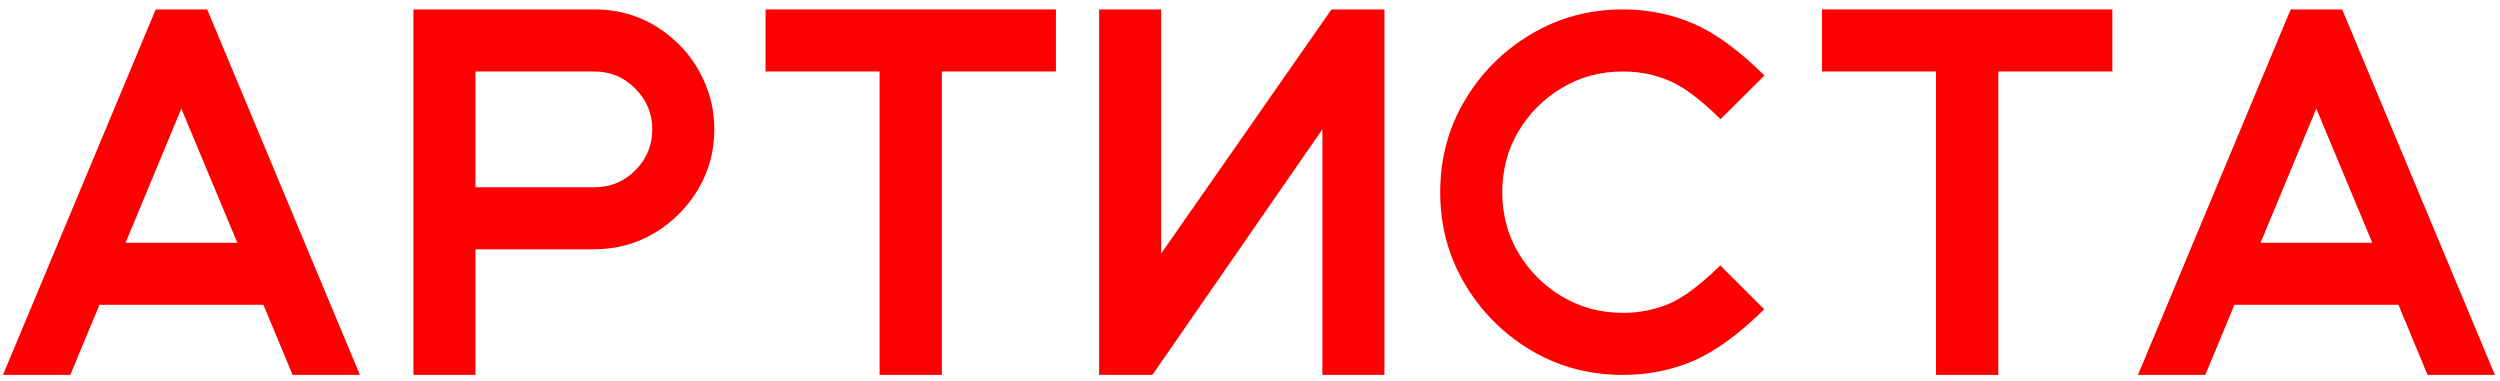
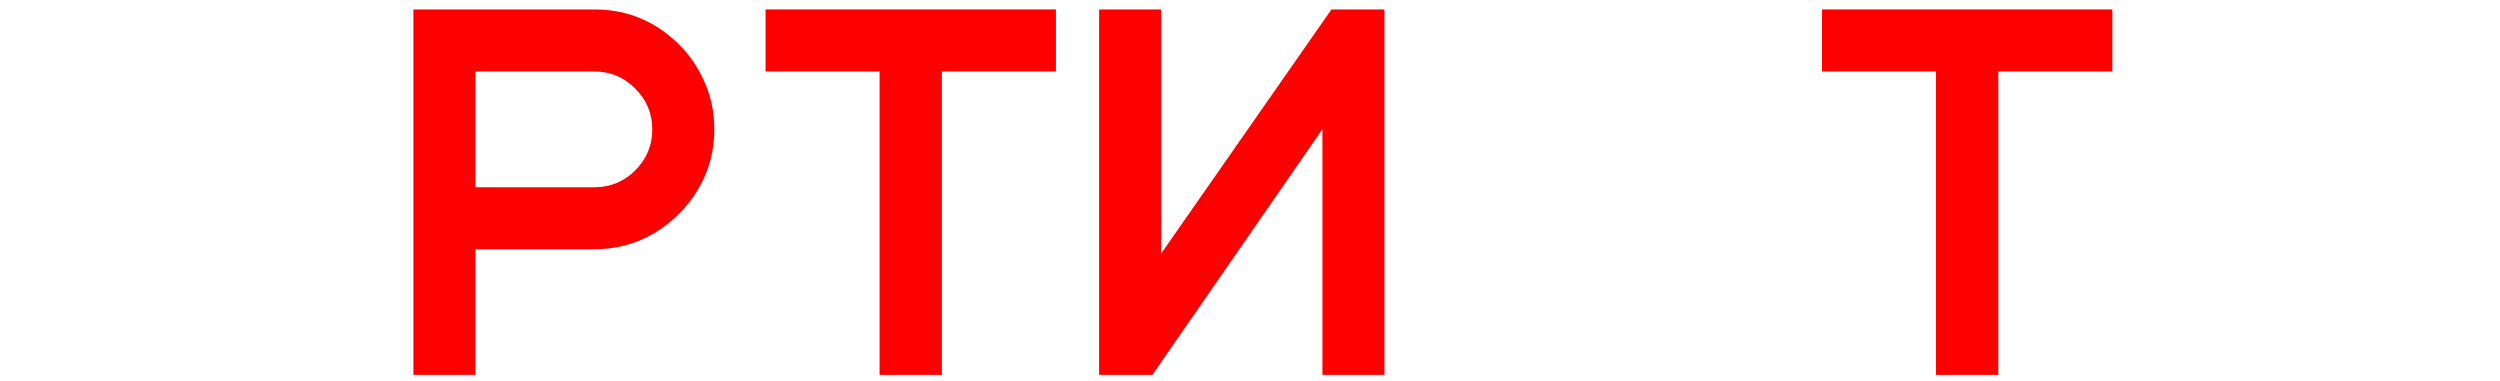
<svg xmlns="http://www.w3.org/2000/svg" width="243" height="37" viewBox="0 0 243 37" fill="none">
-   <path d="M34.983 36.44H28.44L25.608 29.628H9.666L6.834 36.44H0.291L15.135 0.917H20.14L34.983 36.44ZM23.069 23.598L17.625 10.56L12.205 23.598H23.069Z" fill="#FE0000" />
  <path d="M46.214 36.44H40.184V0.917H57.762C60.675 0.917 63.214 1.861 65.379 3.749C66.632 4.823 67.617 6.125 68.333 7.655C69.065 9.169 69.432 10.813 69.432 12.587C69.432 14.703 68.903 16.648 67.845 18.422C66.787 20.18 65.379 21.588 63.621 22.645C61.88 23.687 59.935 24.216 57.786 24.232H46.214V36.44ZM57.762 18.202C59.324 18.202 60.651 17.657 61.741 16.566C62.848 15.46 63.401 14.133 63.401 12.587C63.401 11.024 62.848 9.698 61.741 8.607C60.651 7.501 59.324 6.947 57.762 6.947H46.214V18.202H57.762Z" fill="#FE0000" />
  <path d="M91.551 36.44H85.496V6.947H74.412V0.917H102.635V6.947H91.551V36.44Z" fill="#FE0000" />
  <path d="M134.568 36.44H128.538V12.562L112.01 36.44H106.834V0.917H112.864V24.648L129.417 0.917H134.568V36.44Z" fill="#FE0000" />
-   <path d="M157.737 36.44C154.466 36.44 151.487 35.642 148.802 34.047C146.116 32.435 143.976 30.287 142.381 27.602C140.786 24.916 139.988 21.946 139.988 18.69C139.988 15.419 140.786 12.44 142.381 9.755C143.976 7.069 146.116 4.929 148.802 3.334C151.487 1.723 154.466 0.917 157.737 0.917C160.162 0.917 162.441 1.373 164.573 2.284C166.705 3.196 169.017 4.88 171.507 7.338L167.234 11.586C165.314 9.682 163.654 8.437 162.254 7.851C160.854 7.248 159.349 6.947 157.737 6.947C155.573 6.947 153.603 7.476 151.829 8.534C150.055 9.592 148.639 11.008 147.581 12.782C146.539 14.556 146.019 16.526 146.019 18.69C146.019 20.839 146.539 22.8 147.581 24.574C148.639 26.348 150.055 27.764 151.829 28.822C153.603 29.88 155.573 30.409 157.737 30.409C159.332 30.409 160.83 30.116 162.229 29.53C163.629 28.928 165.289 27.683 167.21 25.795L171.482 30.067C168.992 32.509 166.681 34.185 164.549 35.097C162.433 35.992 160.162 36.44 157.737 36.44Z" fill="#FE0000" />
  <path d="M194.236 36.44H188.182V6.947H177.098V0.917H205.32V6.947H194.236V36.44Z" fill="#FE0000" />
-   <path d="M242.503 36.44H235.96L233.128 29.628H217.186L214.354 36.44H207.811L222.654 0.917H227.659L242.503 36.44ZM230.589 23.598L225.145 10.56L219.725 23.598H230.589Z" fill="#FE0000" />
</svg>